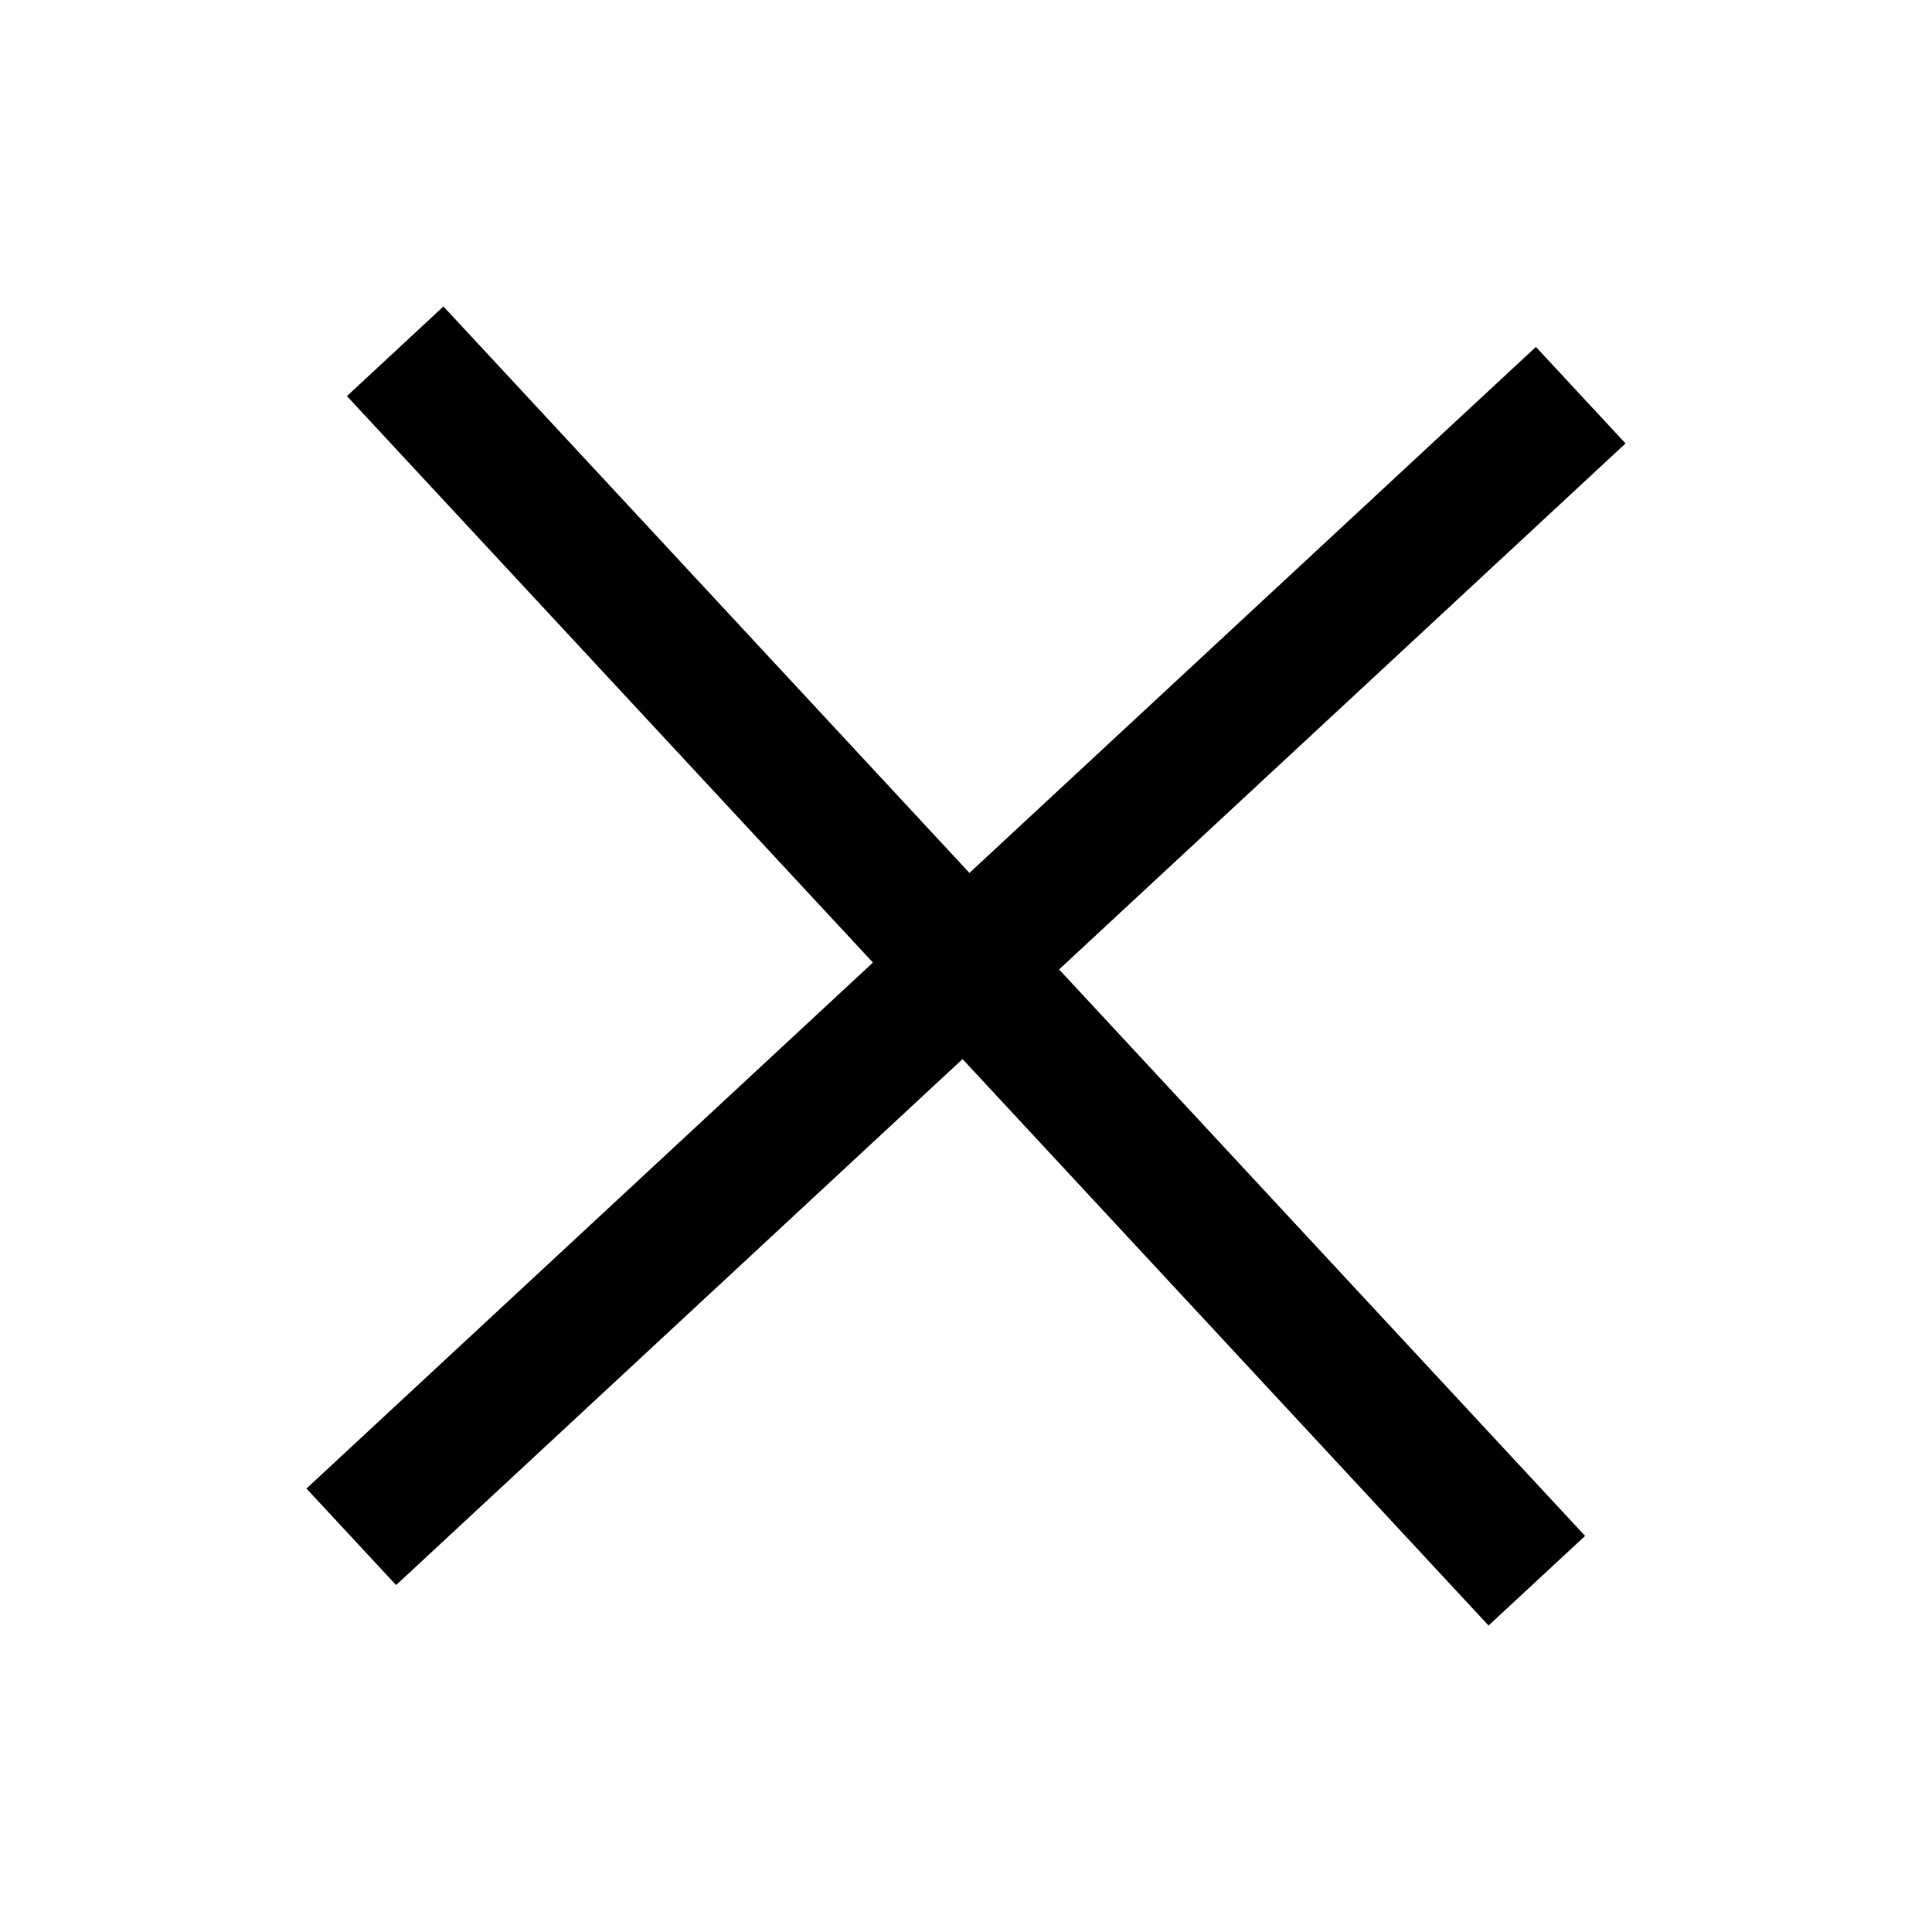
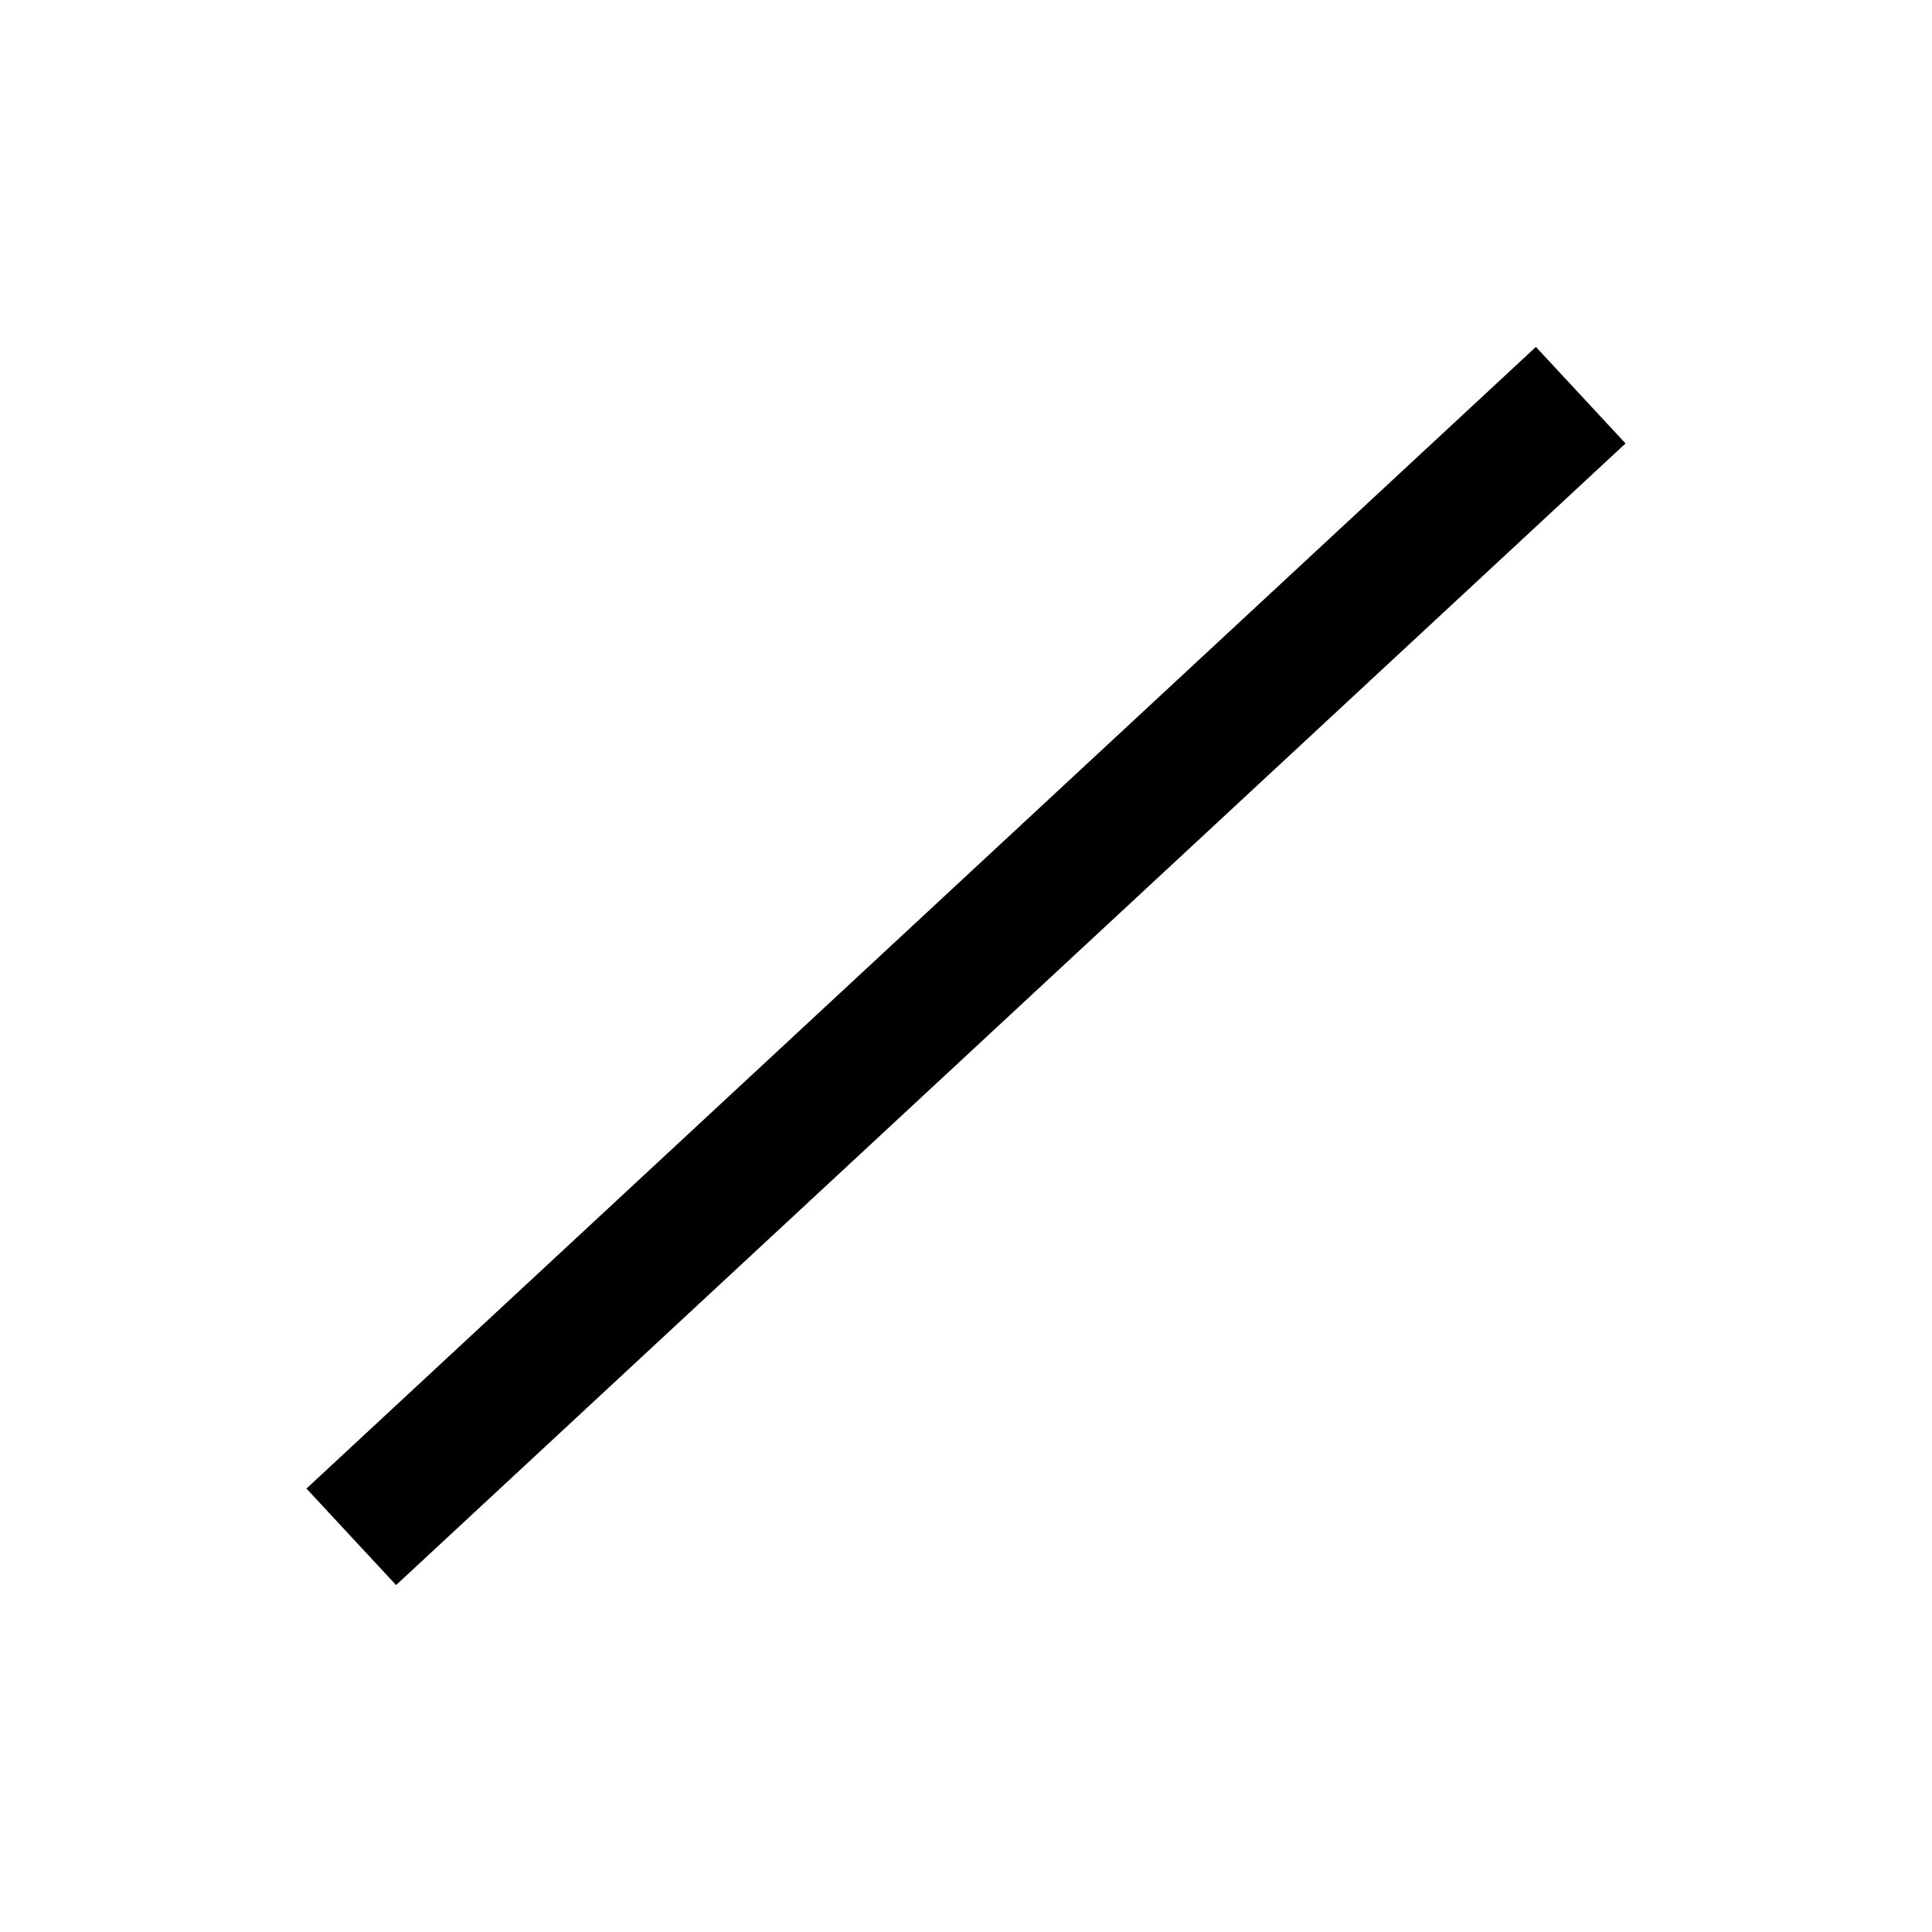
<svg xmlns="http://www.w3.org/2000/svg" width="22" height="22" viewBox="0 0 22 22">
  <g id="category-close" transform="translate(-435 -117)">
    <rect id="사각형_7" data-name="사각형 7" width="22" height="22" transform="translate(435 117)" fill="none" />
    <line id="선_1897" data-name="선 1897" x1="14" y2="13" transform="translate(439 121.5)" fill="none" stroke="#000" stroke-width="1.5" />
-     <line id="선_1898" data-name="선 1898" x1="14" y2="13" transform="translate(452.5 121) rotate(90)" fill="none" stroke="#000" stroke-width="1.5" />
  </g>
</svg>